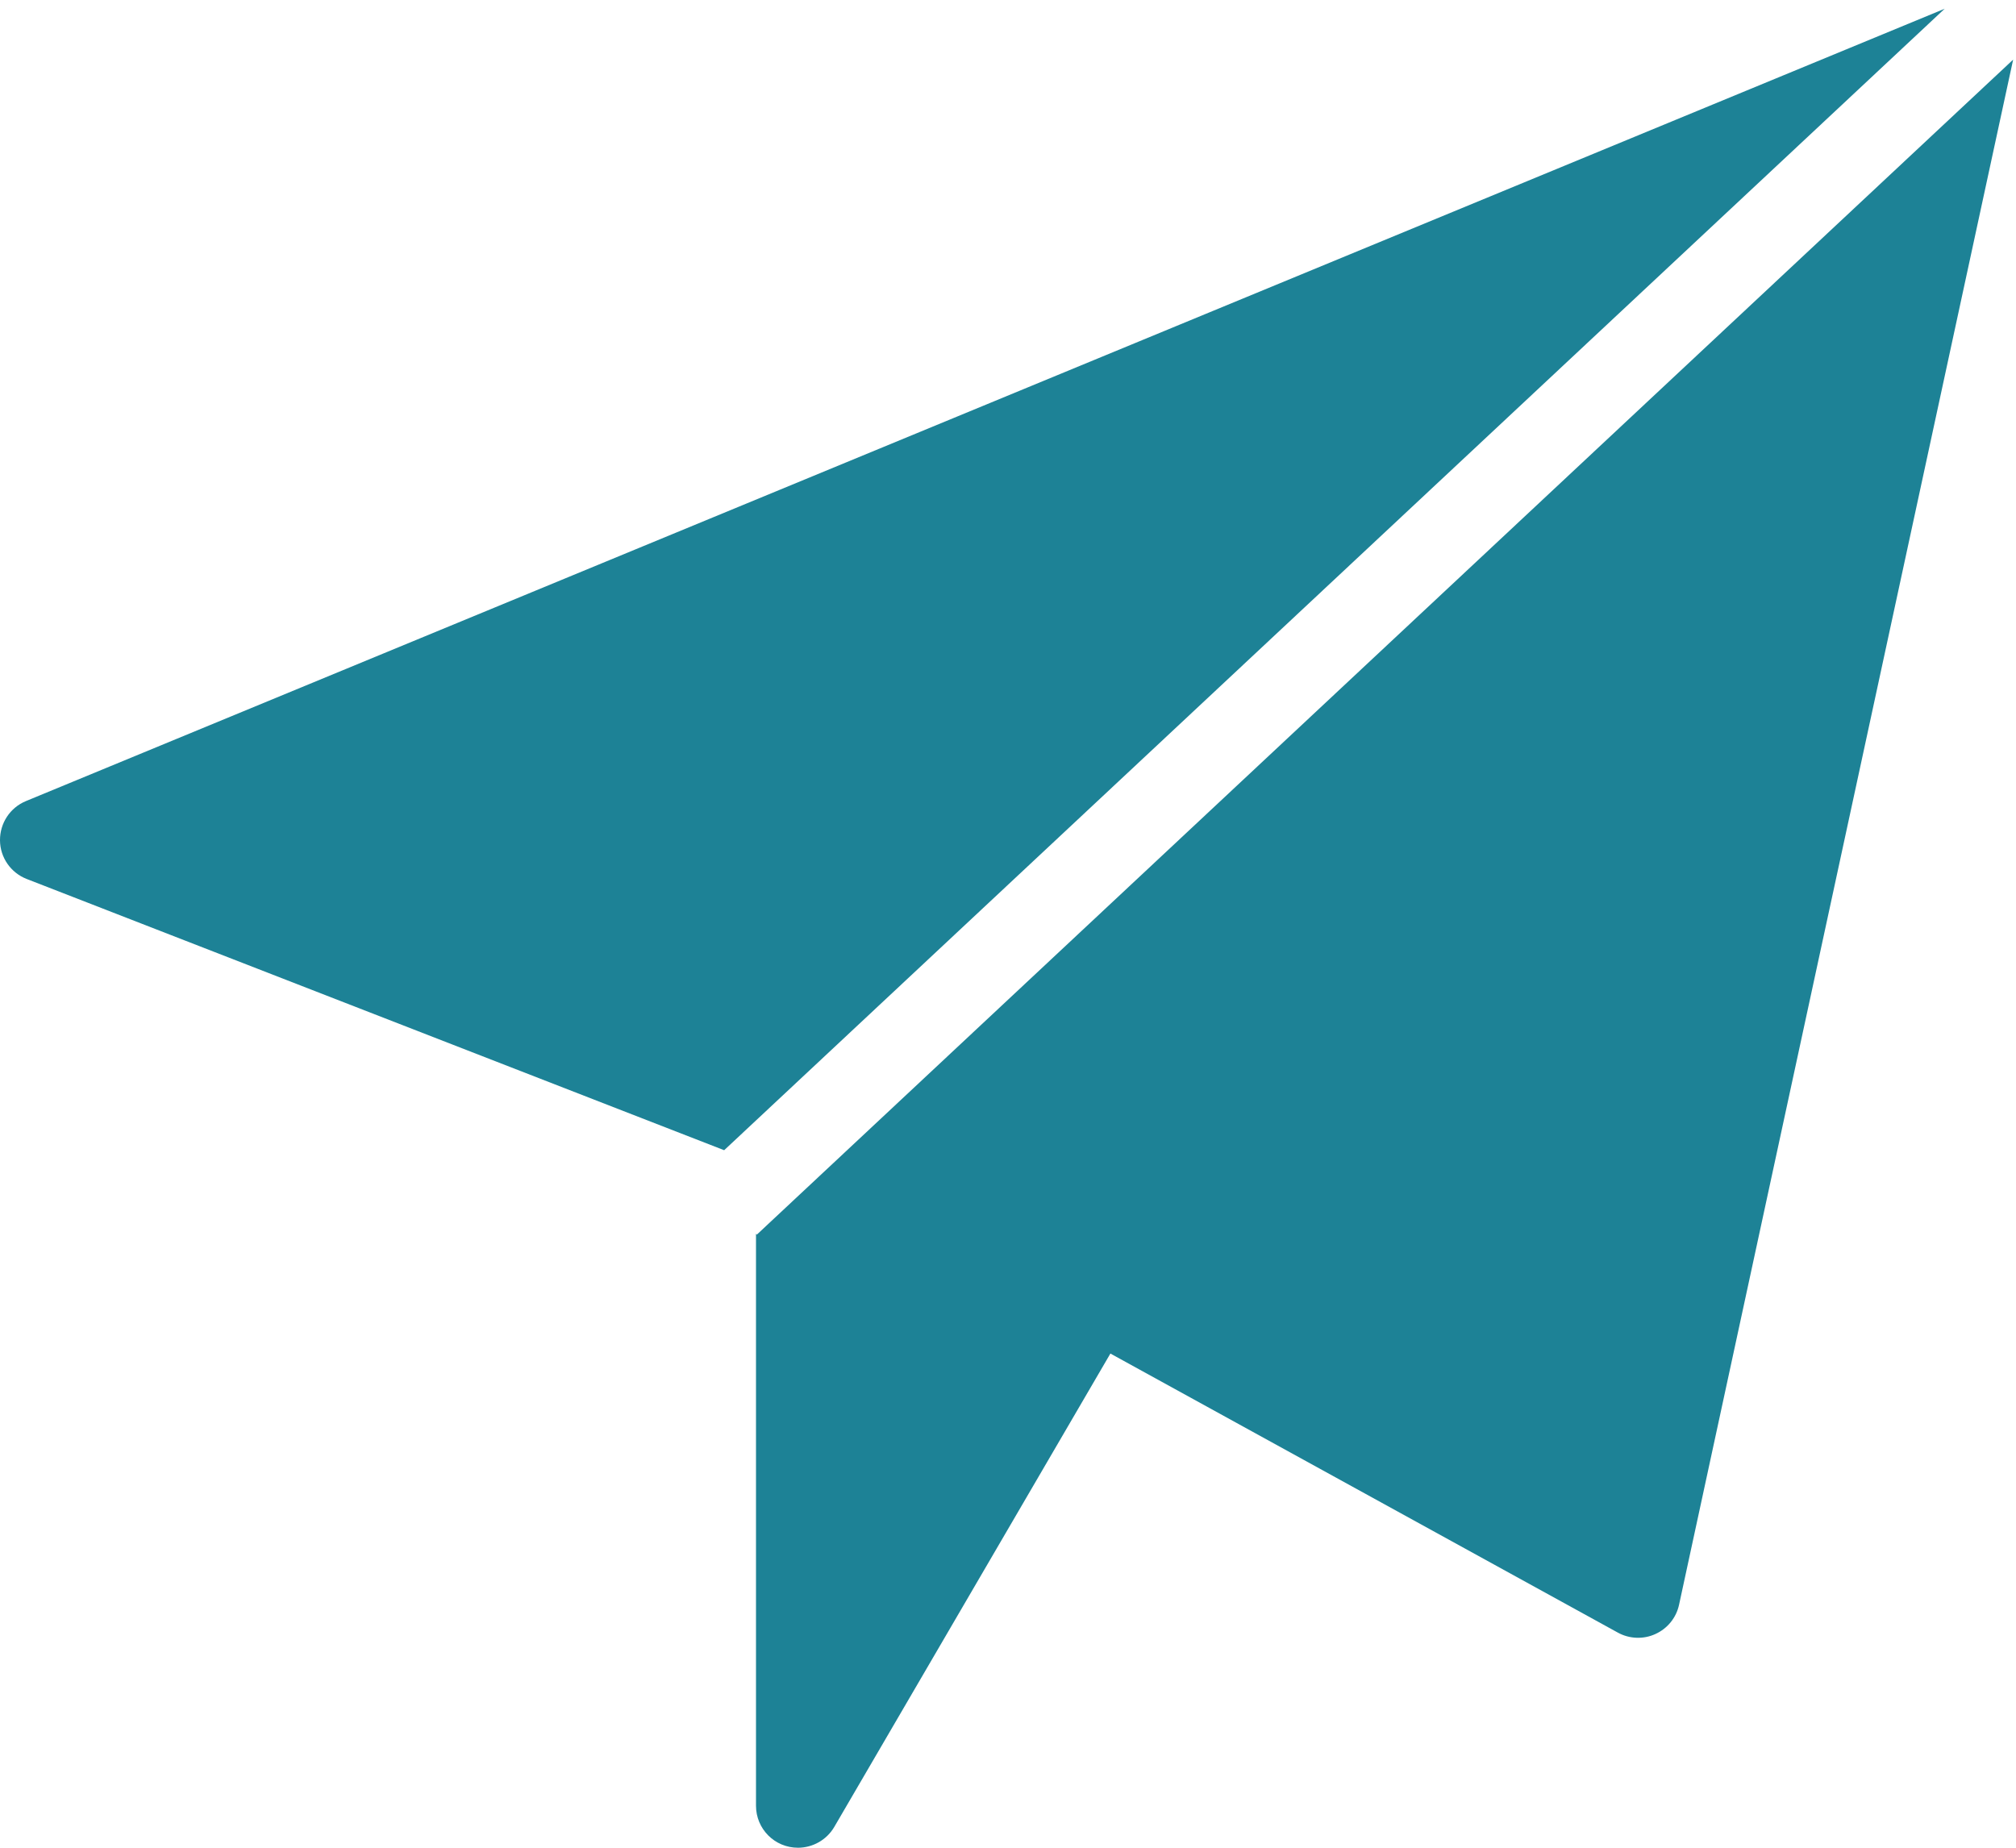
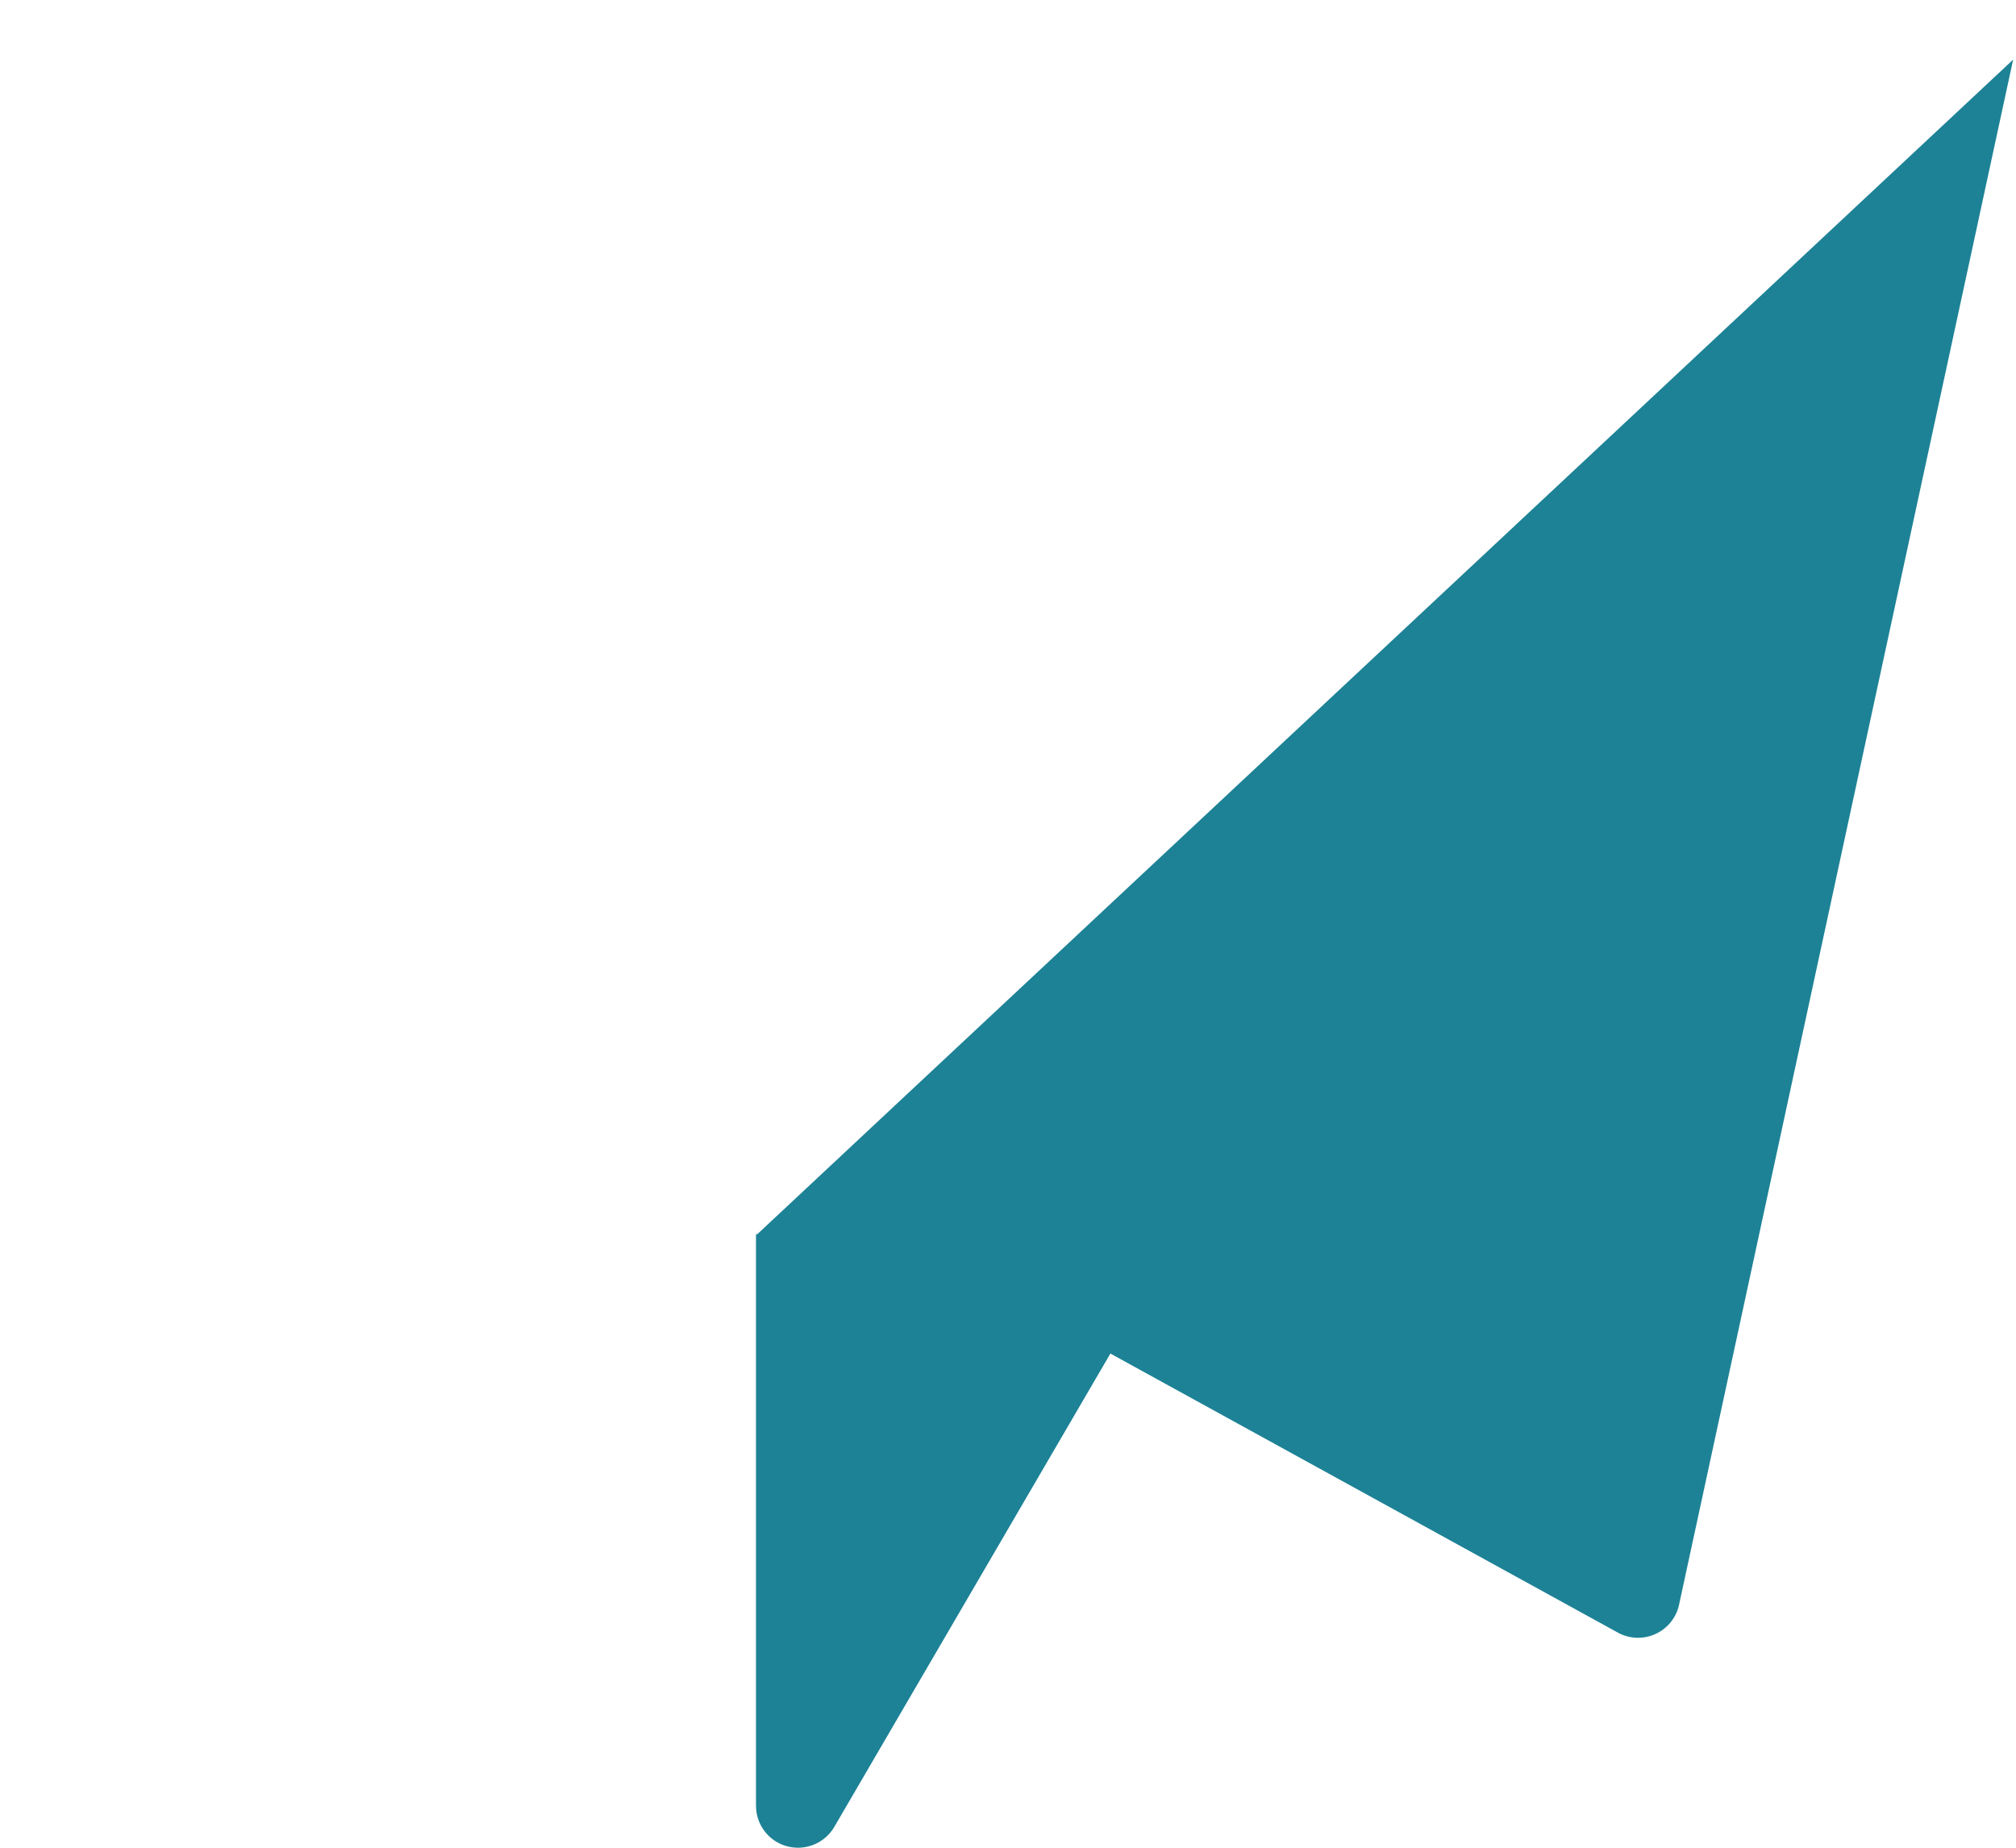
<svg xmlns="http://www.w3.org/2000/svg" width="24px" height="22px" viewBox="0 0 24 22" version="1.1">
  <title>icon-email</title>
  <desc>Created with Sketch.</desc>
  <defs />
  <g id="Mockups" stroke="none" stroke-width="1" fill="none" fill-rule="evenodd">
    <g id="Saunders-Leadership-Single" transform="translate(-967, -719)" fill="#1d8296">
      <g id="Contact-&amp;-Bio" transform="translate(8, 556)">
        <g id="Contact" transform="translate(917, 88)">
          <g id="Group-5" transform="translate(0, 73)">
            <g id="Group-4" transform="translate(42, 0)">
              <g id="icon-email" transform="translate(0, 2)">
-                 <path d="M0.309,9.538 C0.12,9.616 -0.002,9.801 7.7716967e-16,10.007 C0.002,10.21 0.128,10.392 0.319,10.466 L8.621,13.695 L23.151,0.104 L0.309,9.538" id="Fill-158" />
-                 <path d="M9.01,14.7 L9,14.69 L9,21.5 C9,21.775 9.221,22 9.5,22 C9.674,22 9.841,21.908 9.932,21.752 L13.219,16.116 L19.259,19.438 C19.401,19.517 19.571,19.519 19.708,19.455 C19.851,19.39 19.956,19.261 19.989,19.106 L23.966,0.71 L9.01,14.7" id="Fill-159" />
+                 <path d="M9.01,14.7 L9,14.69 L9,21.5 C9,21.775 9.221,22 9.5,22 C9.674,22 9.841,21.908 9.932,21.752 L13.219,16.116 L19.259,19.438 C19.401,19.517 19.571,19.519 19.708,19.455 C19.851,19.39 19.956,19.261 19.989,19.106 L23.966,0.71 " id="Fill-159" />
              </g>
            </g>
          </g>
        </g>
      </g>
    </g>
  </g>
</svg>